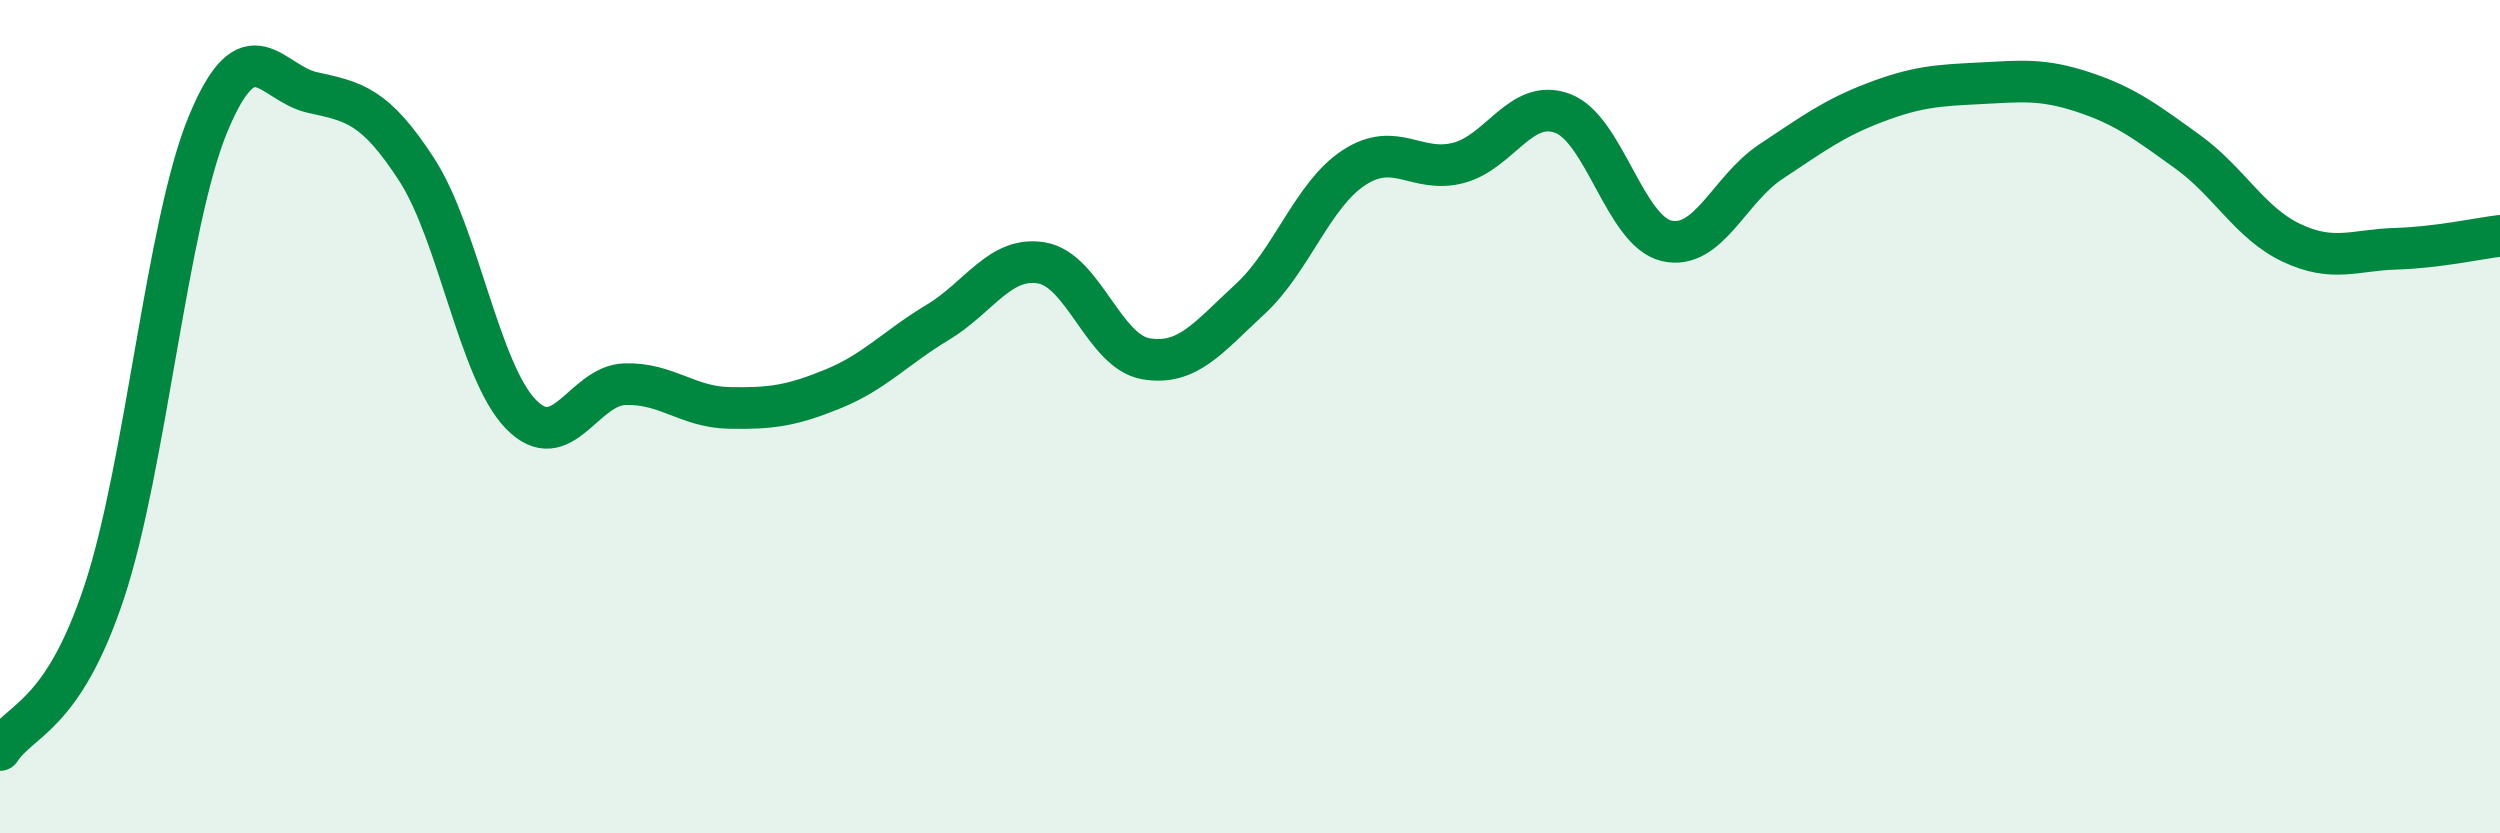
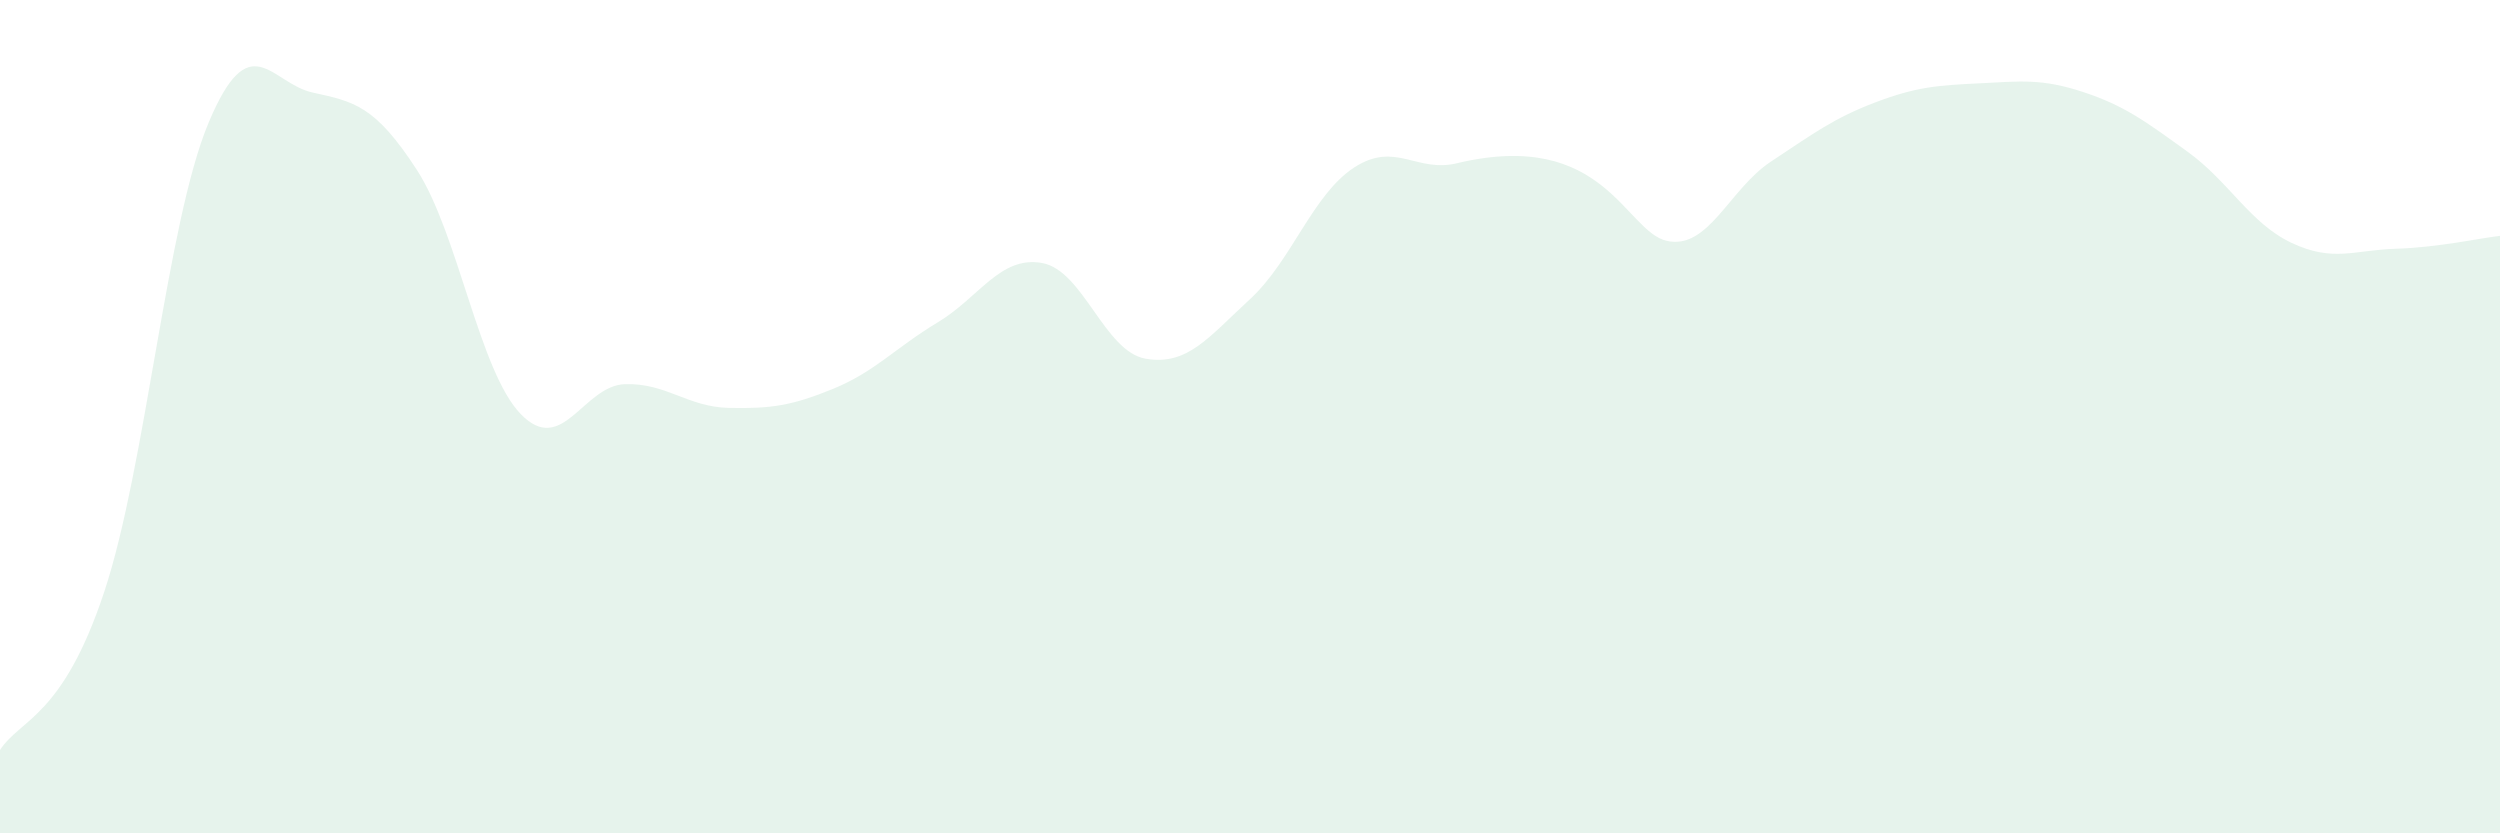
<svg xmlns="http://www.w3.org/2000/svg" width="60" height="20" viewBox="0 0 60 20">
-   <path d="M 0,18 C 0.5,17.24 1.5,17.22 2.5,14.21 C 3.5,11.2 4,5.36 5,2.96 C 6,0.56 6.5,2 7.5,2.22 C 8.5,2.44 9,2.53 10,4.07 C 11,5.61 11.5,8.91 12.5,9.94 C 13.5,10.97 14,9.25 15,9.22 C 16,9.19 16.5,9.77 17.5,9.79 C 18.5,9.81 19,9.74 20,9.33 C 21,8.92 21.5,8.34 22.5,7.74 C 23.5,7.14 24,6.14 25,6.31 C 26,6.48 26.5,8.44 27.5,8.61 C 28.5,8.78 29,8.1 30,7.18 C 31,6.26 31.5,4.67 32.5,4.02 C 33.5,3.37 34,4.17 35,3.91 C 36,3.65 36.5,2.35 37.5,2.72 C 38.5,3.09 39,5.55 40,5.78 C 41,6.01 41.5,4.54 42.5,3.88 C 43.5,3.22 44,2.84 45,2.46 C 46,2.08 46.5,2.05 47.5,2 C 48.5,1.95 49,1.88 50,2.21 C 51,2.54 51.5,2.92 52.5,3.64 C 53.5,4.36 54,5.36 55,5.83 C 56,6.3 56.5,6 57.5,5.97 C 58.5,5.94 59.5,5.72 60,5.66L60 20L0 20Z" fill="#008740" opacity="0.1" stroke-linecap="round" stroke-linejoin="round" />
-   <path d="M 0,18 C 0.5,17.24 1.5,17.22 2.5,14.21 C 3.5,11.2 4,5.36 5,2.96 C 6,0.56 6.5,2 7.5,2.22 C 8.5,2.44 9,2.53 10,4.07 C 11,5.61 11.5,8.91 12.5,9.94 C 13.5,10.97 14,9.25 15,9.22 C 16,9.19 16.5,9.77 17.5,9.79 C 18.5,9.81 19,9.74 20,9.33 C 21,8.92 21.5,8.34 22.5,7.74 C 23.5,7.14 24,6.14 25,6.31 C 26,6.48 26.5,8.44 27.5,8.61 C 28.5,8.78 29,8.1 30,7.18 C 31,6.26 31.5,4.67 32.5,4.02 C 33.5,3.37 34,4.17 35,3.91 C 36,3.65 36.5,2.35 37.5,2.72 C 38.5,3.09 39,5.55 40,5.78 C 41,6.01 41.5,4.54 42.5,3.88 C 43.5,3.22 44,2.84 45,2.46 C 46,2.08 46.5,2.05 47.5,2 C 48.5,1.95 49,1.88 50,2.21 C 51,2.54 51.5,2.92 52.5,3.64 C 53.5,4.36 54,5.36 55,5.83 C 56,6.3 56.5,6 57.5,5.97 C 58.5,5.94 59.5,5.72 60,5.66" stroke="#008740" stroke-width="1" fill="none" stroke-linecap="round" stroke-linejoin="round" />
+   <path d="M 0,18 C 0.5,17.24 1.5,17.22 2.5,14.21 C 3.5,11.2 4,5.36 5,2.96 C 6,0.56 6.5,2 7.5,2.22 C 8.5,2.44 9,2.53 10,4.07 C 11,5.61 11.5,8.91 12.5,9.94 C 13.5,10.97 14,9.25 15,9.22 C 16,9.19 16.5,9.77 17.5,9.79 C 18.5,9.81 19,9.74 20,9.33 C 21,8.92 21.5,8.34 22.5,7.74 C 23.5,7.14 24,6.14 25,6.31 C 26,6.48 26.5,8.44 27.5,8.61 C 28.5,8.78 29,8.1 30,7.18 C 31,6.26 31.5,4.67 32.5,4.02 C 33.5,3.37 34,4.17 35,3.91 C 38.5,3.09 39,5.55 40,5.78 C 41,6.01 41.5,4.54 42.5,3.88 C 43.5,3.22 44,2.84 45,2.46 C 46,2.08 46.5,2.05 47.5,2 C 48.5,1.95 49,1.88 50,2.21 C 51,2.54 51.5,2.92 52.5,3.64 C 53.5,4.36 54,5.36 55,5.83 C 56,6.3 56.5,6 57.5,5.97 C 58.5,5.94 59.5,5.72 60,5.66L60 20L0 20Z" fill="#008740" opacity="0.1" stroke-linecap="round" stroke-linejoin="round" />
</svg>